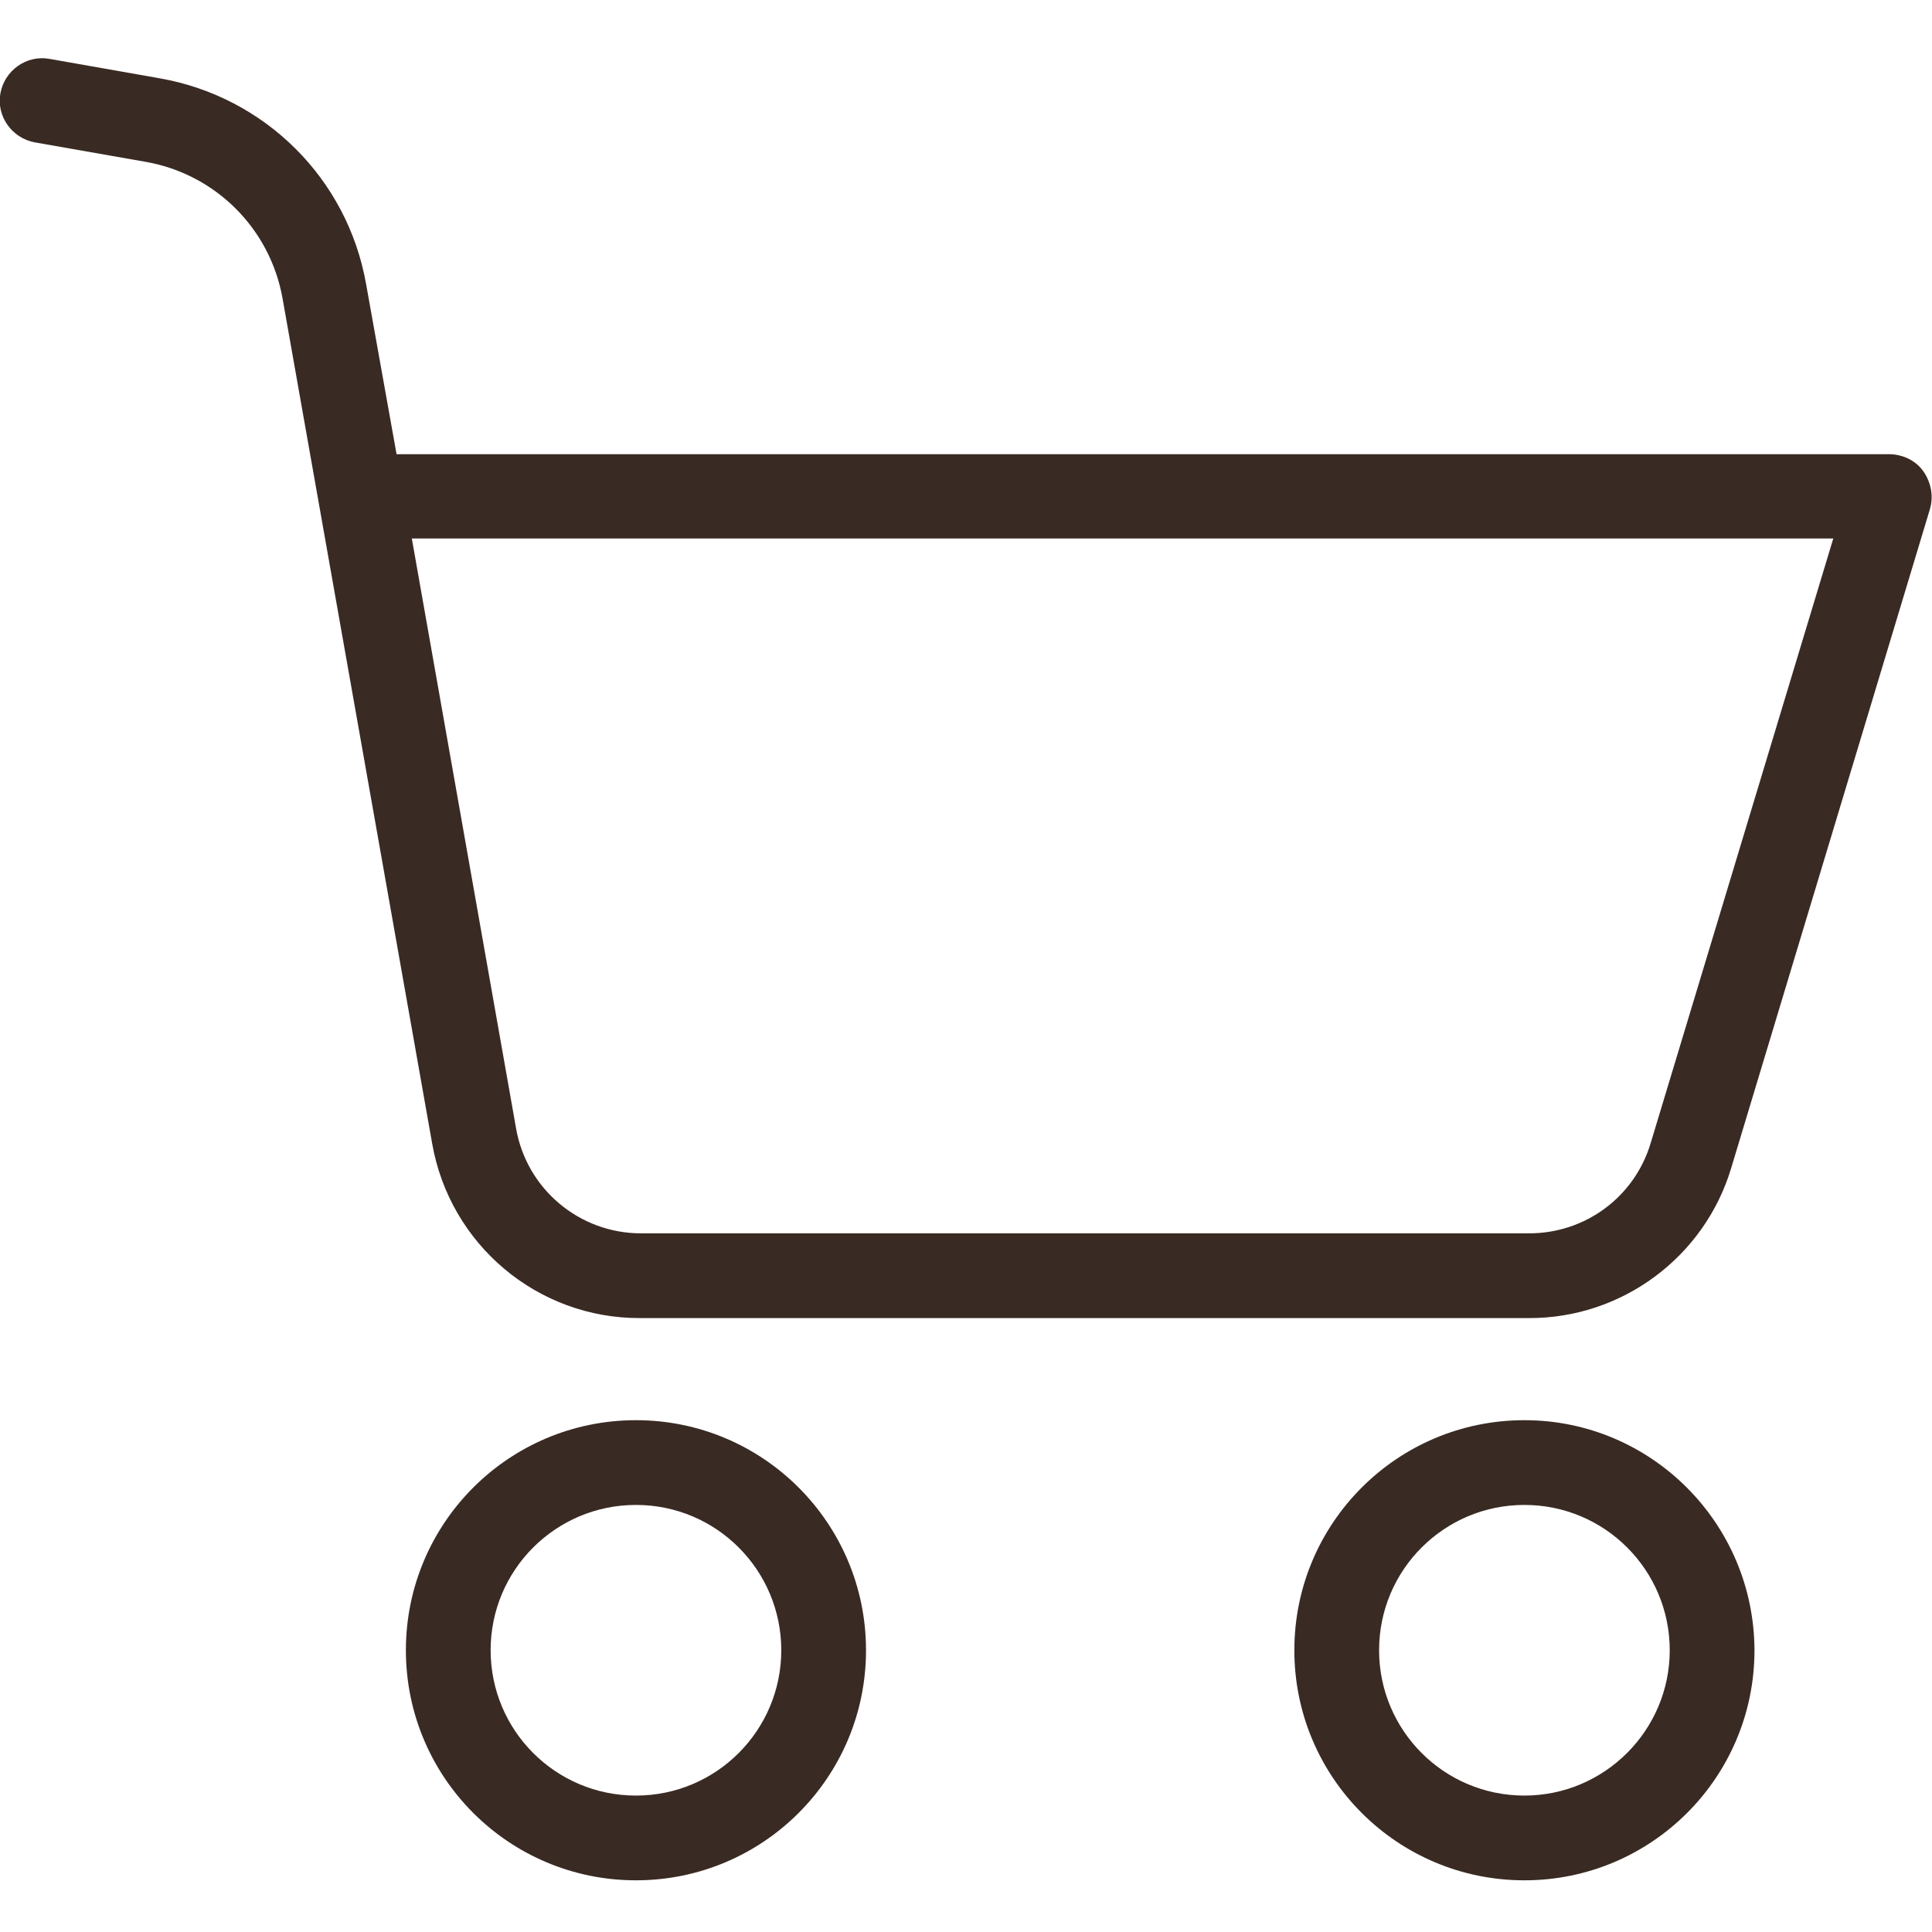
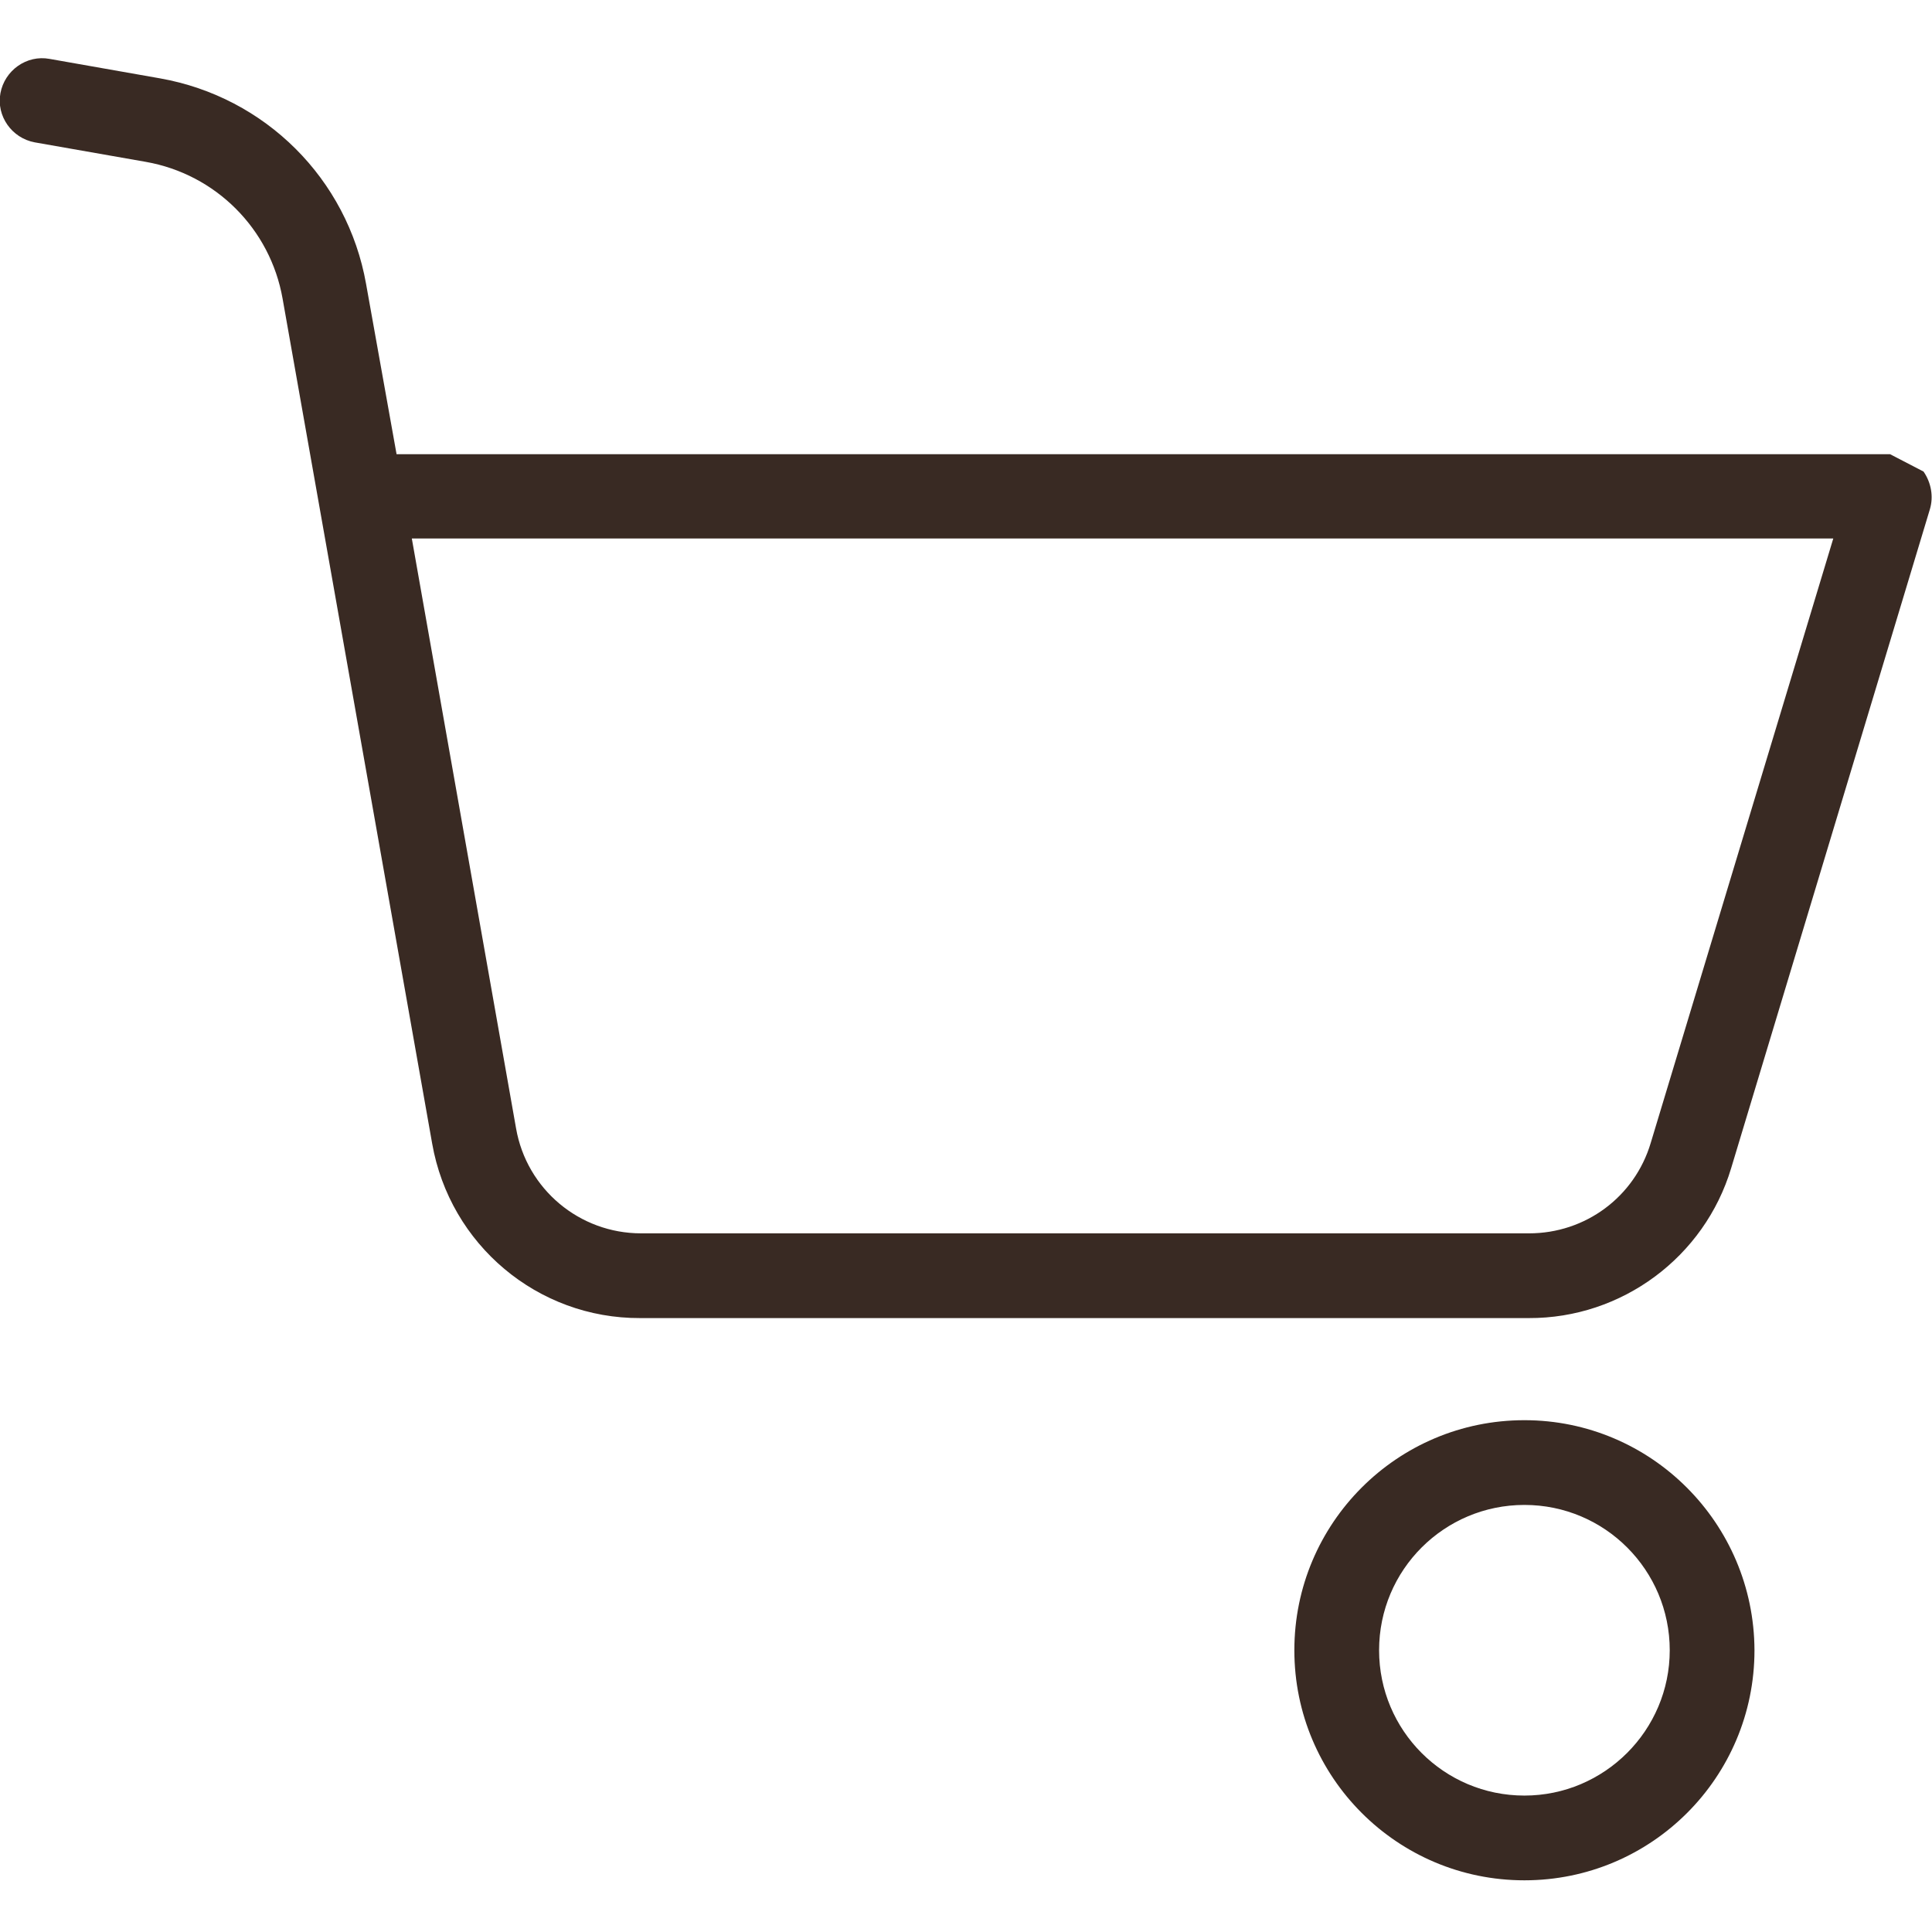
<svg xmlns="http://www.w3.org/2000/svg" version="1.1" id="レイヤー_1" x="0px" y="0px" viewBox="0 0 456 456" style="enable-background:new 0 0 456 456;" xml:space="preserve">
  <style type="text/css">
	.st0{fill:#392A23;}
</style>
-   <path class="st0" d="M150.1,335.2c-30,0-54.3,24.3-54.3,54.3c0,30,24.3,54.3,54.3,54.3c30,0,54.3-24.3,54.3-54.3  C204.4,359.5,180.1,335.2,150.1,335.2z M150.1,423.8c-19,0-34.3-15.4-34.3-34.3c0-19,15.4-34.3,34.3-34.3c19,0,34.3,15.4,34.3,34.3  C184.4,408.4,169.1,423.8,150.1,423.8z" />
-   <path class="st0" d="M446.1,107.2H93.6L86.4,67C82,42.2,62.6,22.9,37.8,18.5l-26.1-4.6c-5.4-1-10.6,2.7-11.6,8.1  c-1,5.4,2.7,10.6,8.1,11.6l26.2,4.6C50.9,41.1,63.8,54,66.7,70.5l35.3,199.4c4.2,23.9,24.9,41.3,49.1,41.2h209.7  c22,0.1,41.5-14.4,47.8-35.4l46.9-155.5c0.9-3,0.3-6.3-1.5-8.9C452.2,108.7,449.2,107.3,446.1,107.2z M389.6,269.8  c-3.8,12.7-15.4,21.3-28.7,21.3H151.3c-14.5,0-27-10.4-29.5-24.8L97.2,127.1h335.5L389.6,269.8z" />
+   <path class="st0" d="M446.1,107.2H93.6L86.4,67C82,42.2,62.6,22.9,37.8,18.5l-26.1-4.6c-5.4-1-10.6,2.7-11.6,8.1  c-1,5.4,2.7,10.6,8.1,11.6l26.2,4.6C50.9,41.1,63.8,54,66.7,70.5l35.3,199.4c4.2,23.9,24.9,41.3,49.1,41.2h209.7  c22,0.1,41.5-14.4,47.8-35.4l46.9-155.5c0.9-3,0.3-6.3-1.5-8.9z M389.6,269.8  c-3.8,12.7-15.4,21.3-28.7,21.3H151.3c-14.5,0-27-10.4-29.5-24.8L97.2,127.1h335.5L389.6,269.8z" />
  <path class="st0" d="M359.8,335.2c-30,0-54.3,24.3-54.3,54.3c0,30,24.3,54.3,54.3,54.3c30,0,54.3-24.3,54.3-54.3  C414,359.5,389.7,335.2,359.8,335.2z M359.8,423.8c-19,0-34.3-15.4-34.3-34.3c0-19,15.4-34.3,34.3-34.3c19,0,34.3,15.4,34.3,34.3  C394.1,408.4,378.7,423.8,359.8,423.8z" />
</svg>